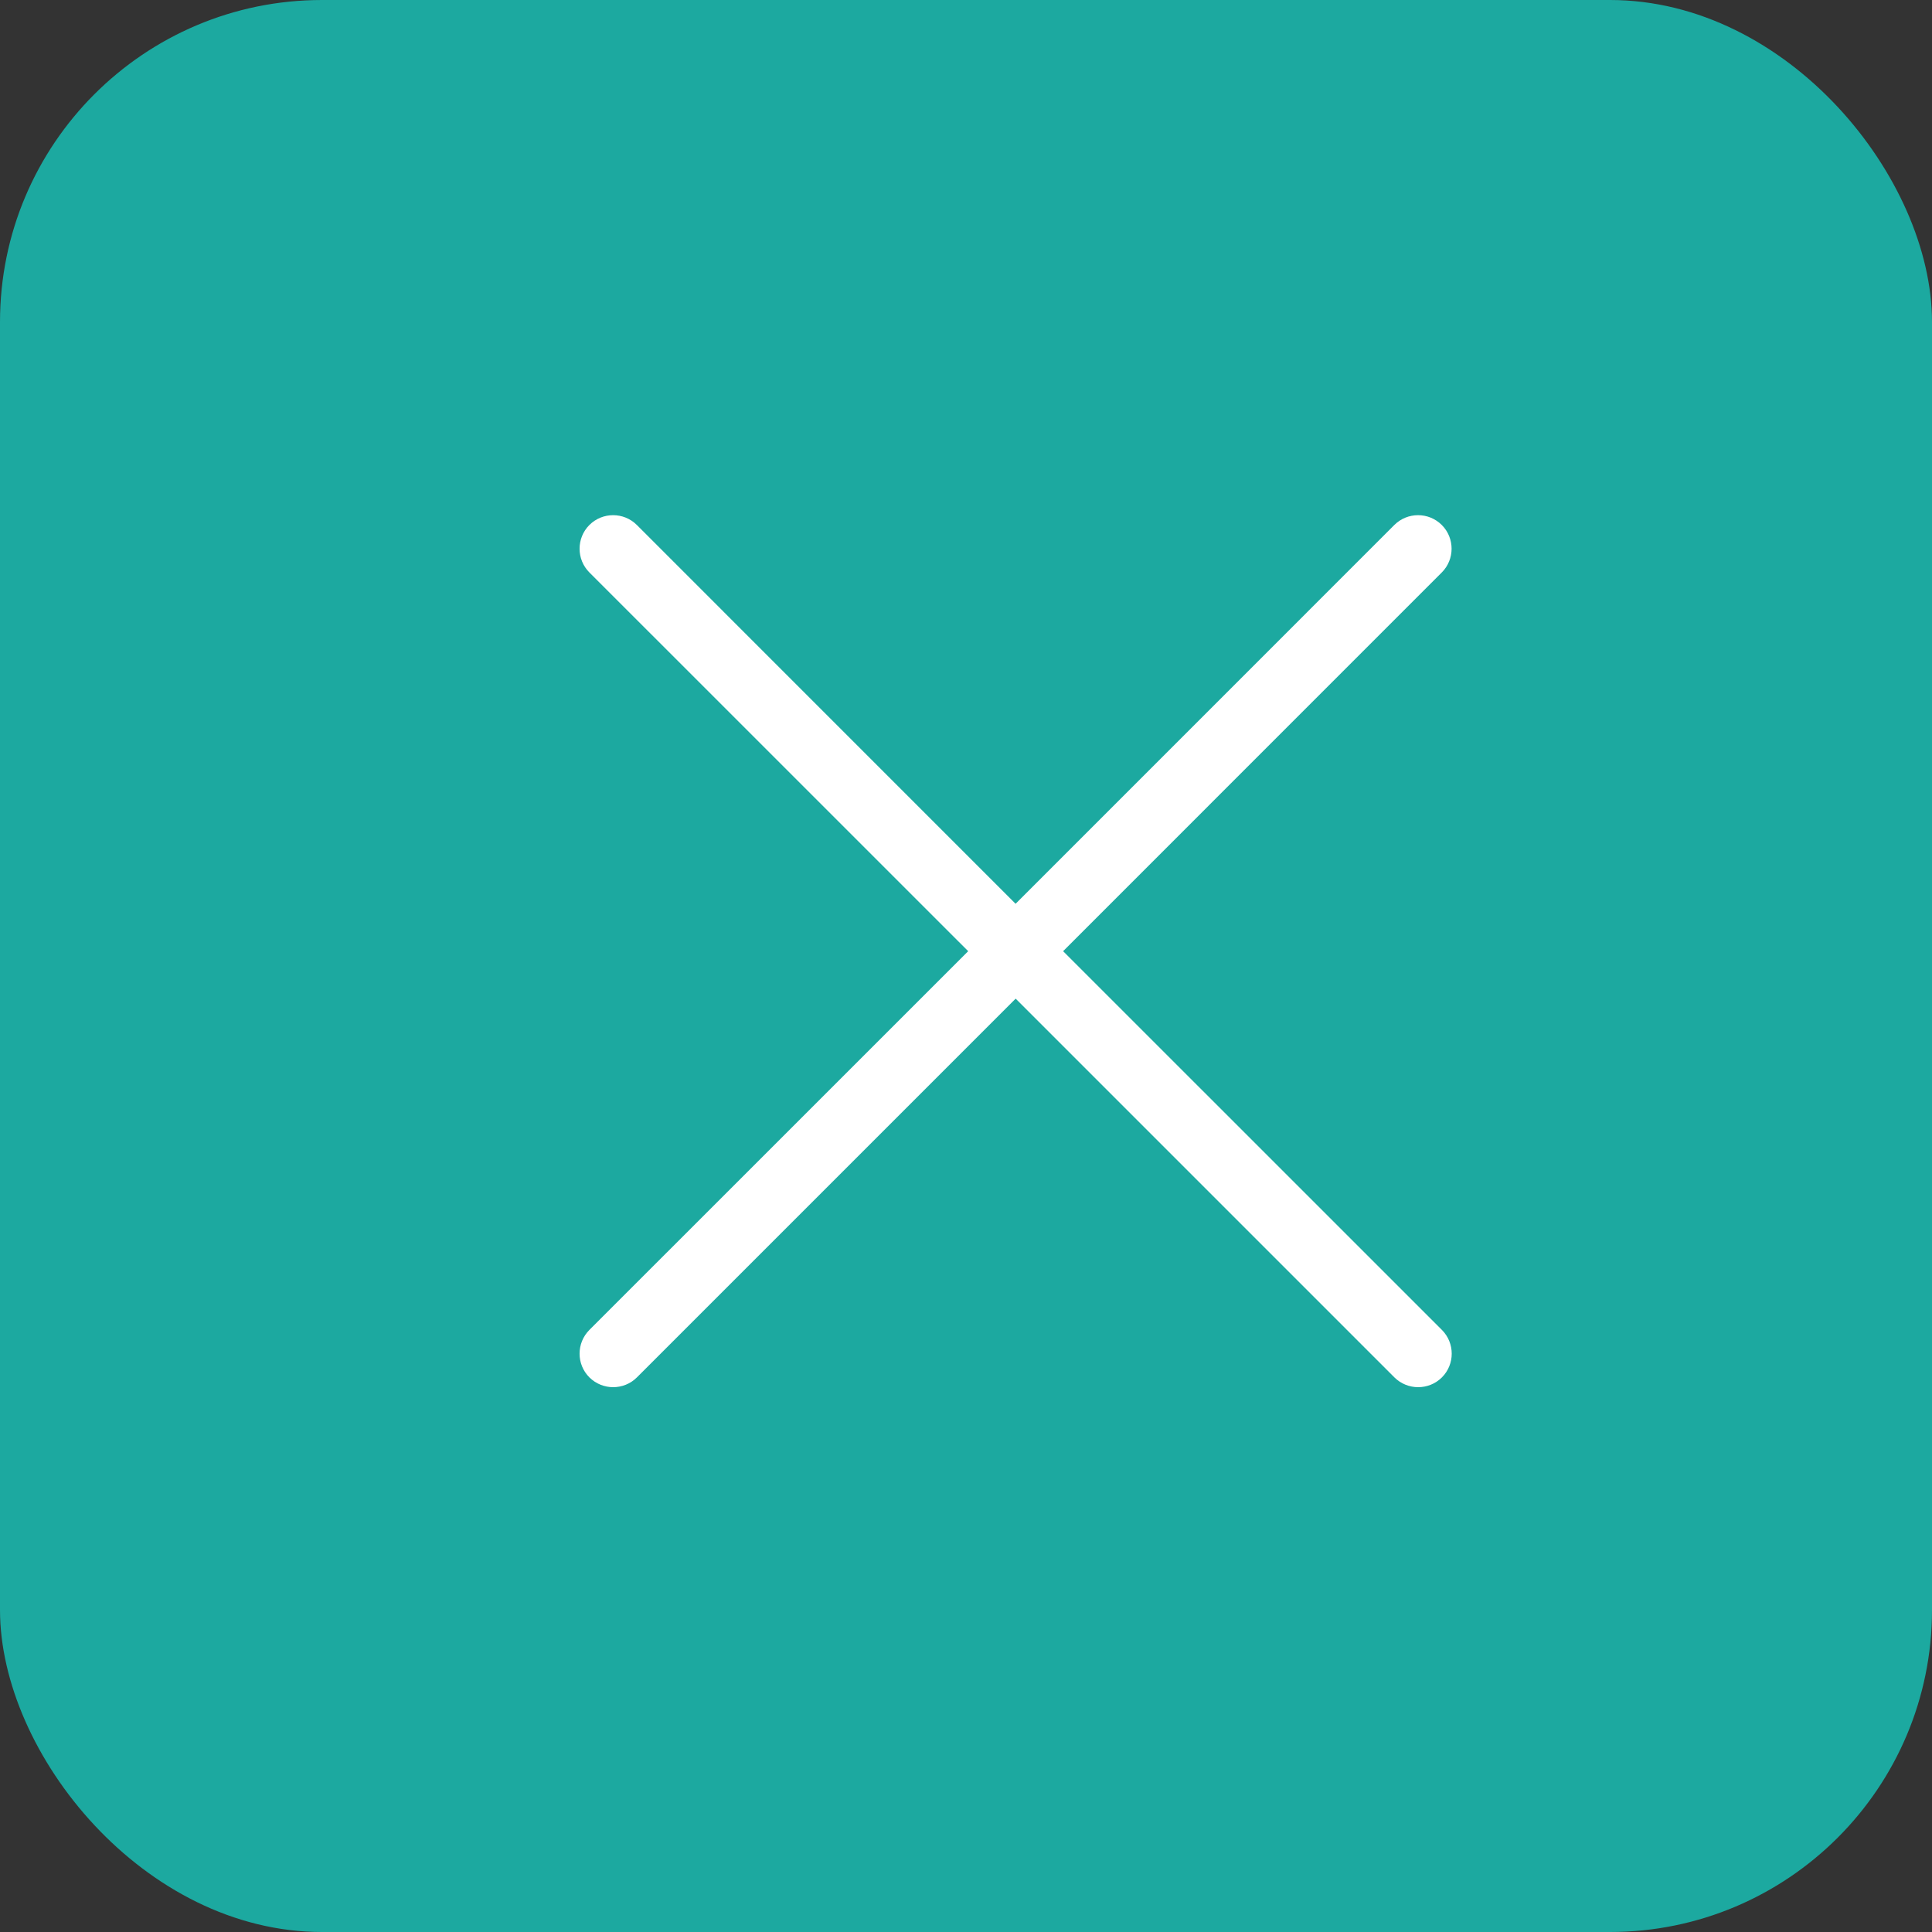
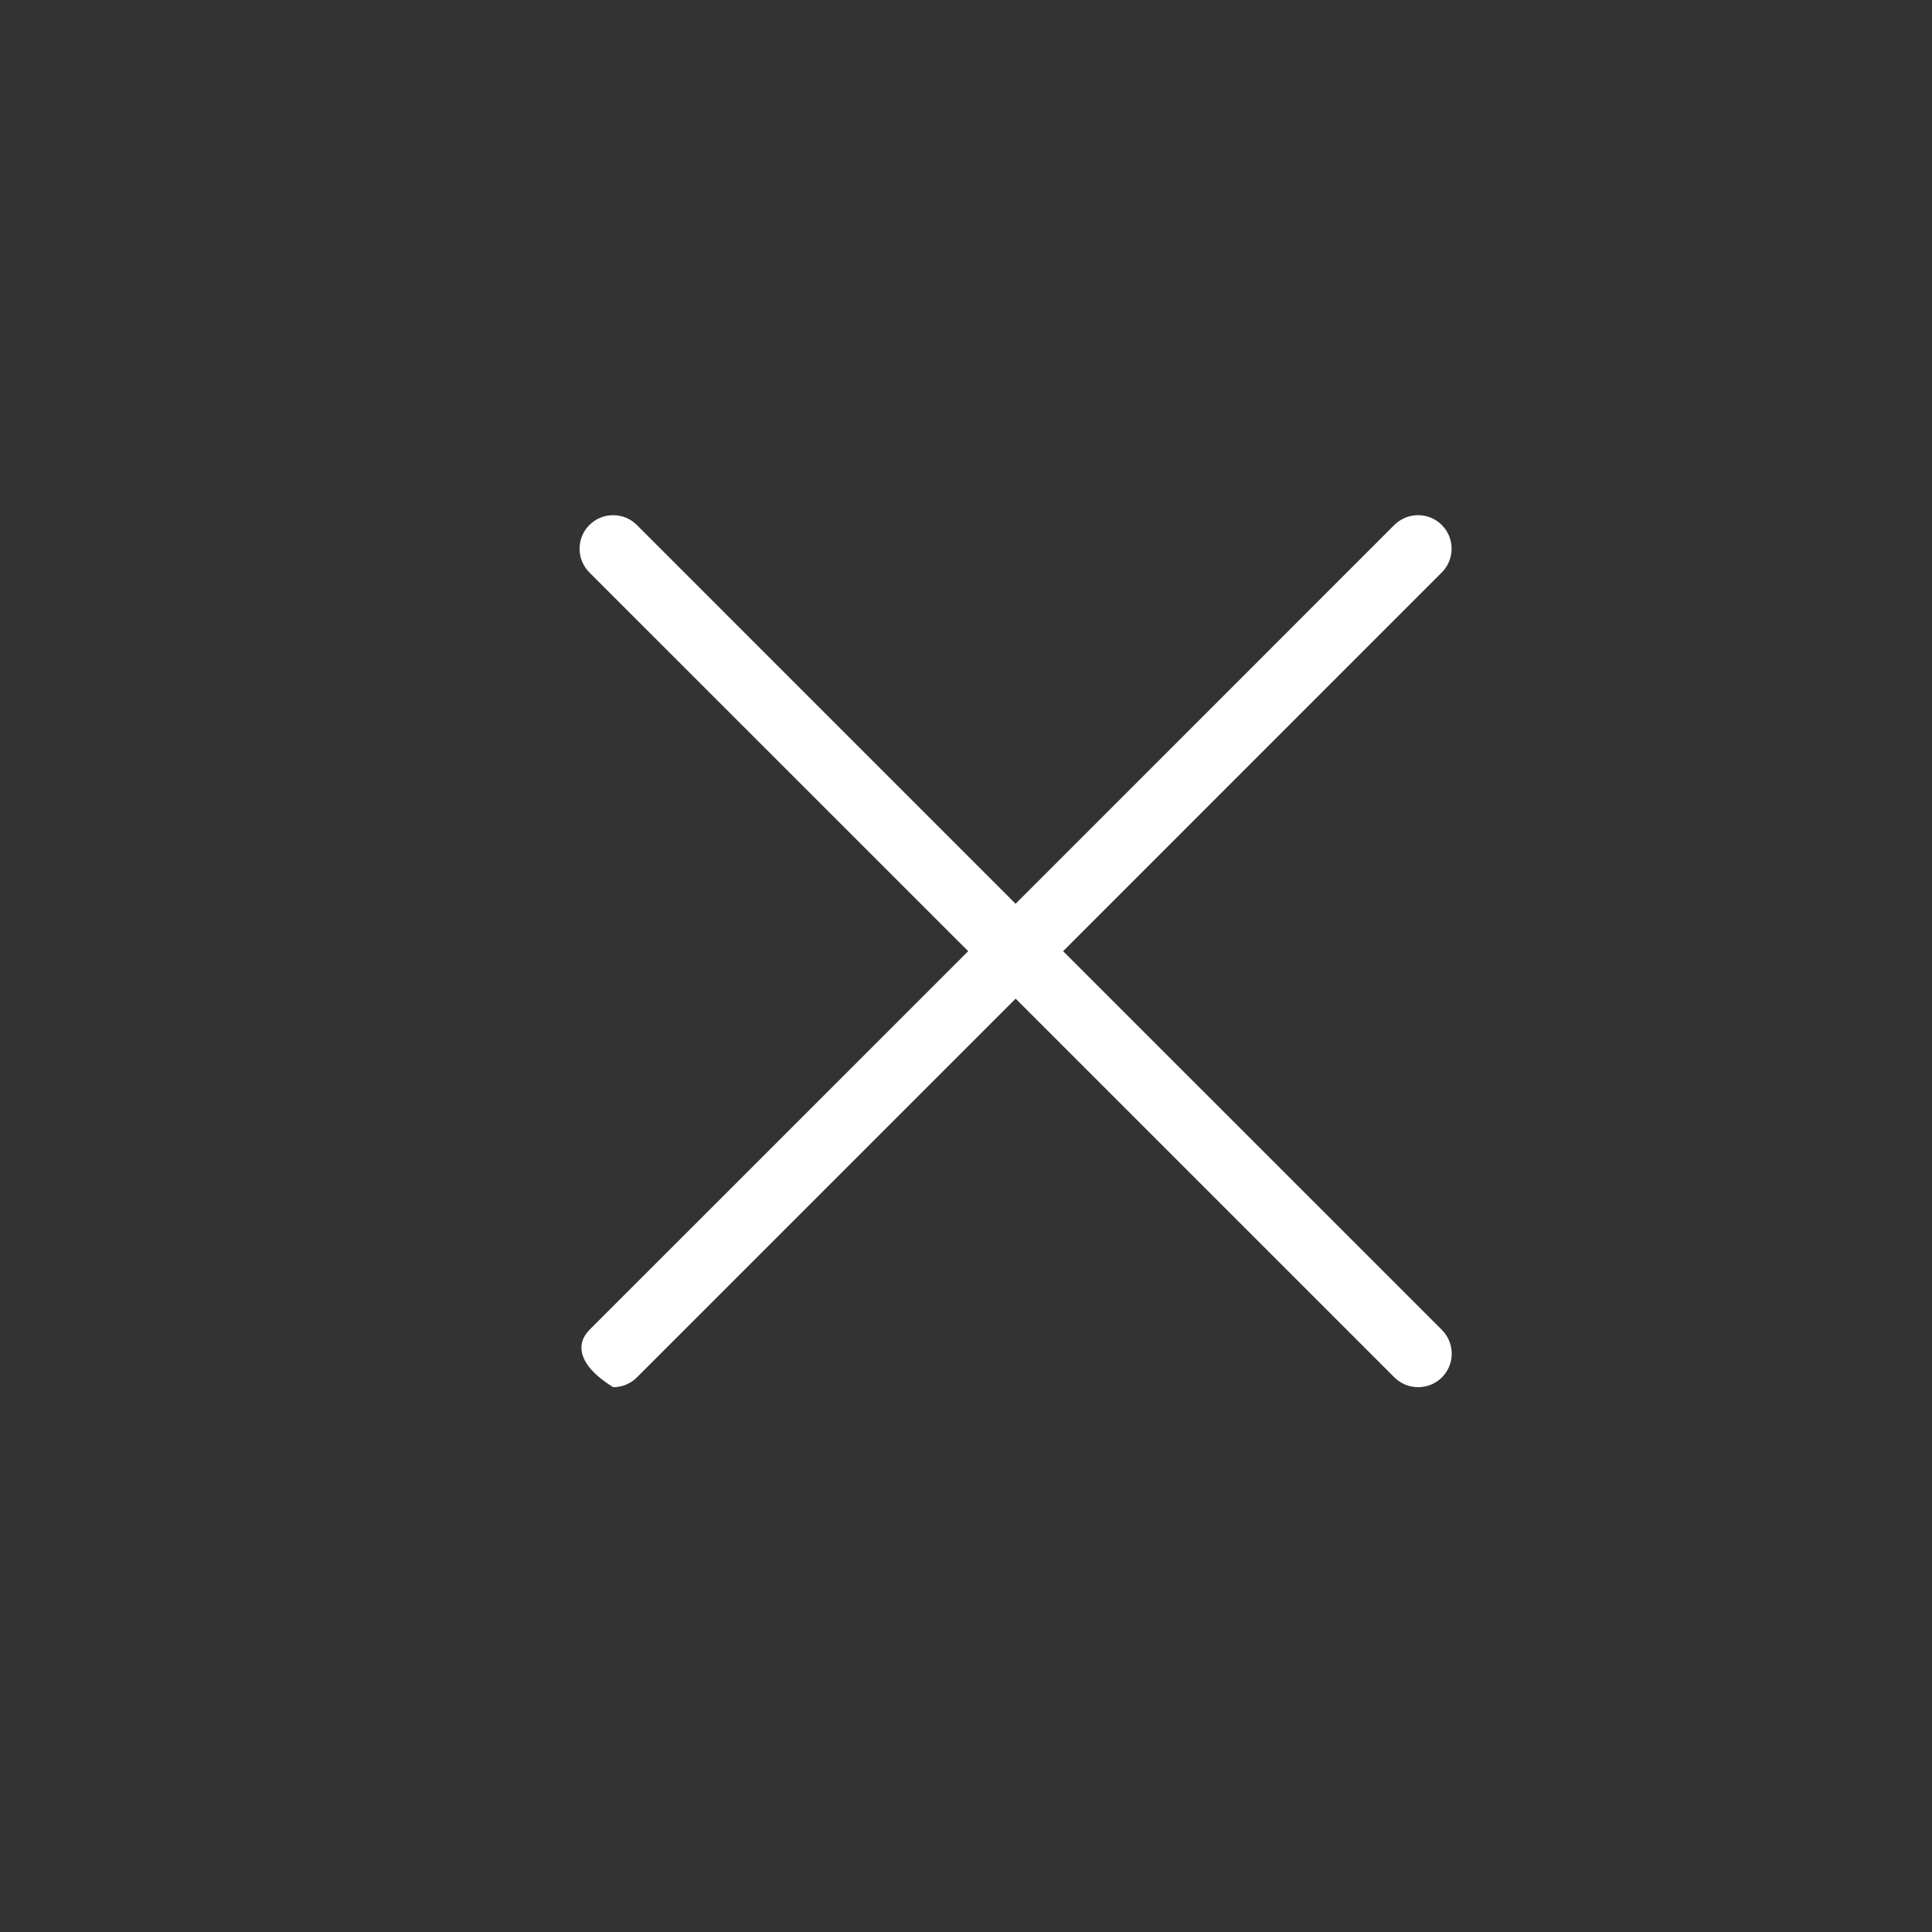
<svg xmlns="http://www.w3.org/2000/svg" width="30" height="30" viewBox="0 0 30 30" fill="none">
  <rect x="0" y="0" width="30" height="30" fill="#333333" stroke="none" />
-   <rect width="30" height="30" rx="5" fill="#1CA9A0" />
-   <path d="M22.39 20.651C22.593 20.855 22.593 21.185 22.39 21.388C22.288 21.49 22.154 21.54 22.021 21.54C21.888 21.54 21.754 21.489 21.652 21.388L15.771 15.507L9.89 21.388C9.788 21.49 9.654 21.54 9.521 21.54C9.388 21.54 9.254 21.489 9.152 21.388C8.949 21.185 8.949 20.855 9.152 20.651L15.034 14.77L9.152 8.889C8.949 8.686 8.949 8.355 9.152 8.152C9.355 7.949 9.686 7.949 9.889 8.152L15.77 14.034L21.651 8.152C21.854 7.949 22.185 7.949 22.388 8.152C22.591 8.355 22.591 8.686 22.388 8.889L16.508 14.77L22.39 20.651Z" fill="white" />
+   <path d="M22.39 20.651C22.593 20.855 22.593 21.185 22.39 21.388C22.288 21.49 22.154 21.54 22.021 21.54C21.888 21.54 21.754 21.489 21.652 21.388L15.771 15.507L9.89 21.388C9.788 21.49 9.654 21.54 9.521 21.54C8.949 21.185 8.949 20.855 9.152 20.651L15.034 14.77L9.152 8.889C8.949 8.686 8.949 8.355 9.152 8.152C9.355 7.949 9.686 7.949 9.889 8.152L15.77 14.034L21.651 8.152C21.854 7.949 22.185 7.949 22.388 8.152C22.591 8.355 22.591 8.686 22.388 8.889L16.508 14.77L22.39 20.651Z" fill="white" />
</svg>